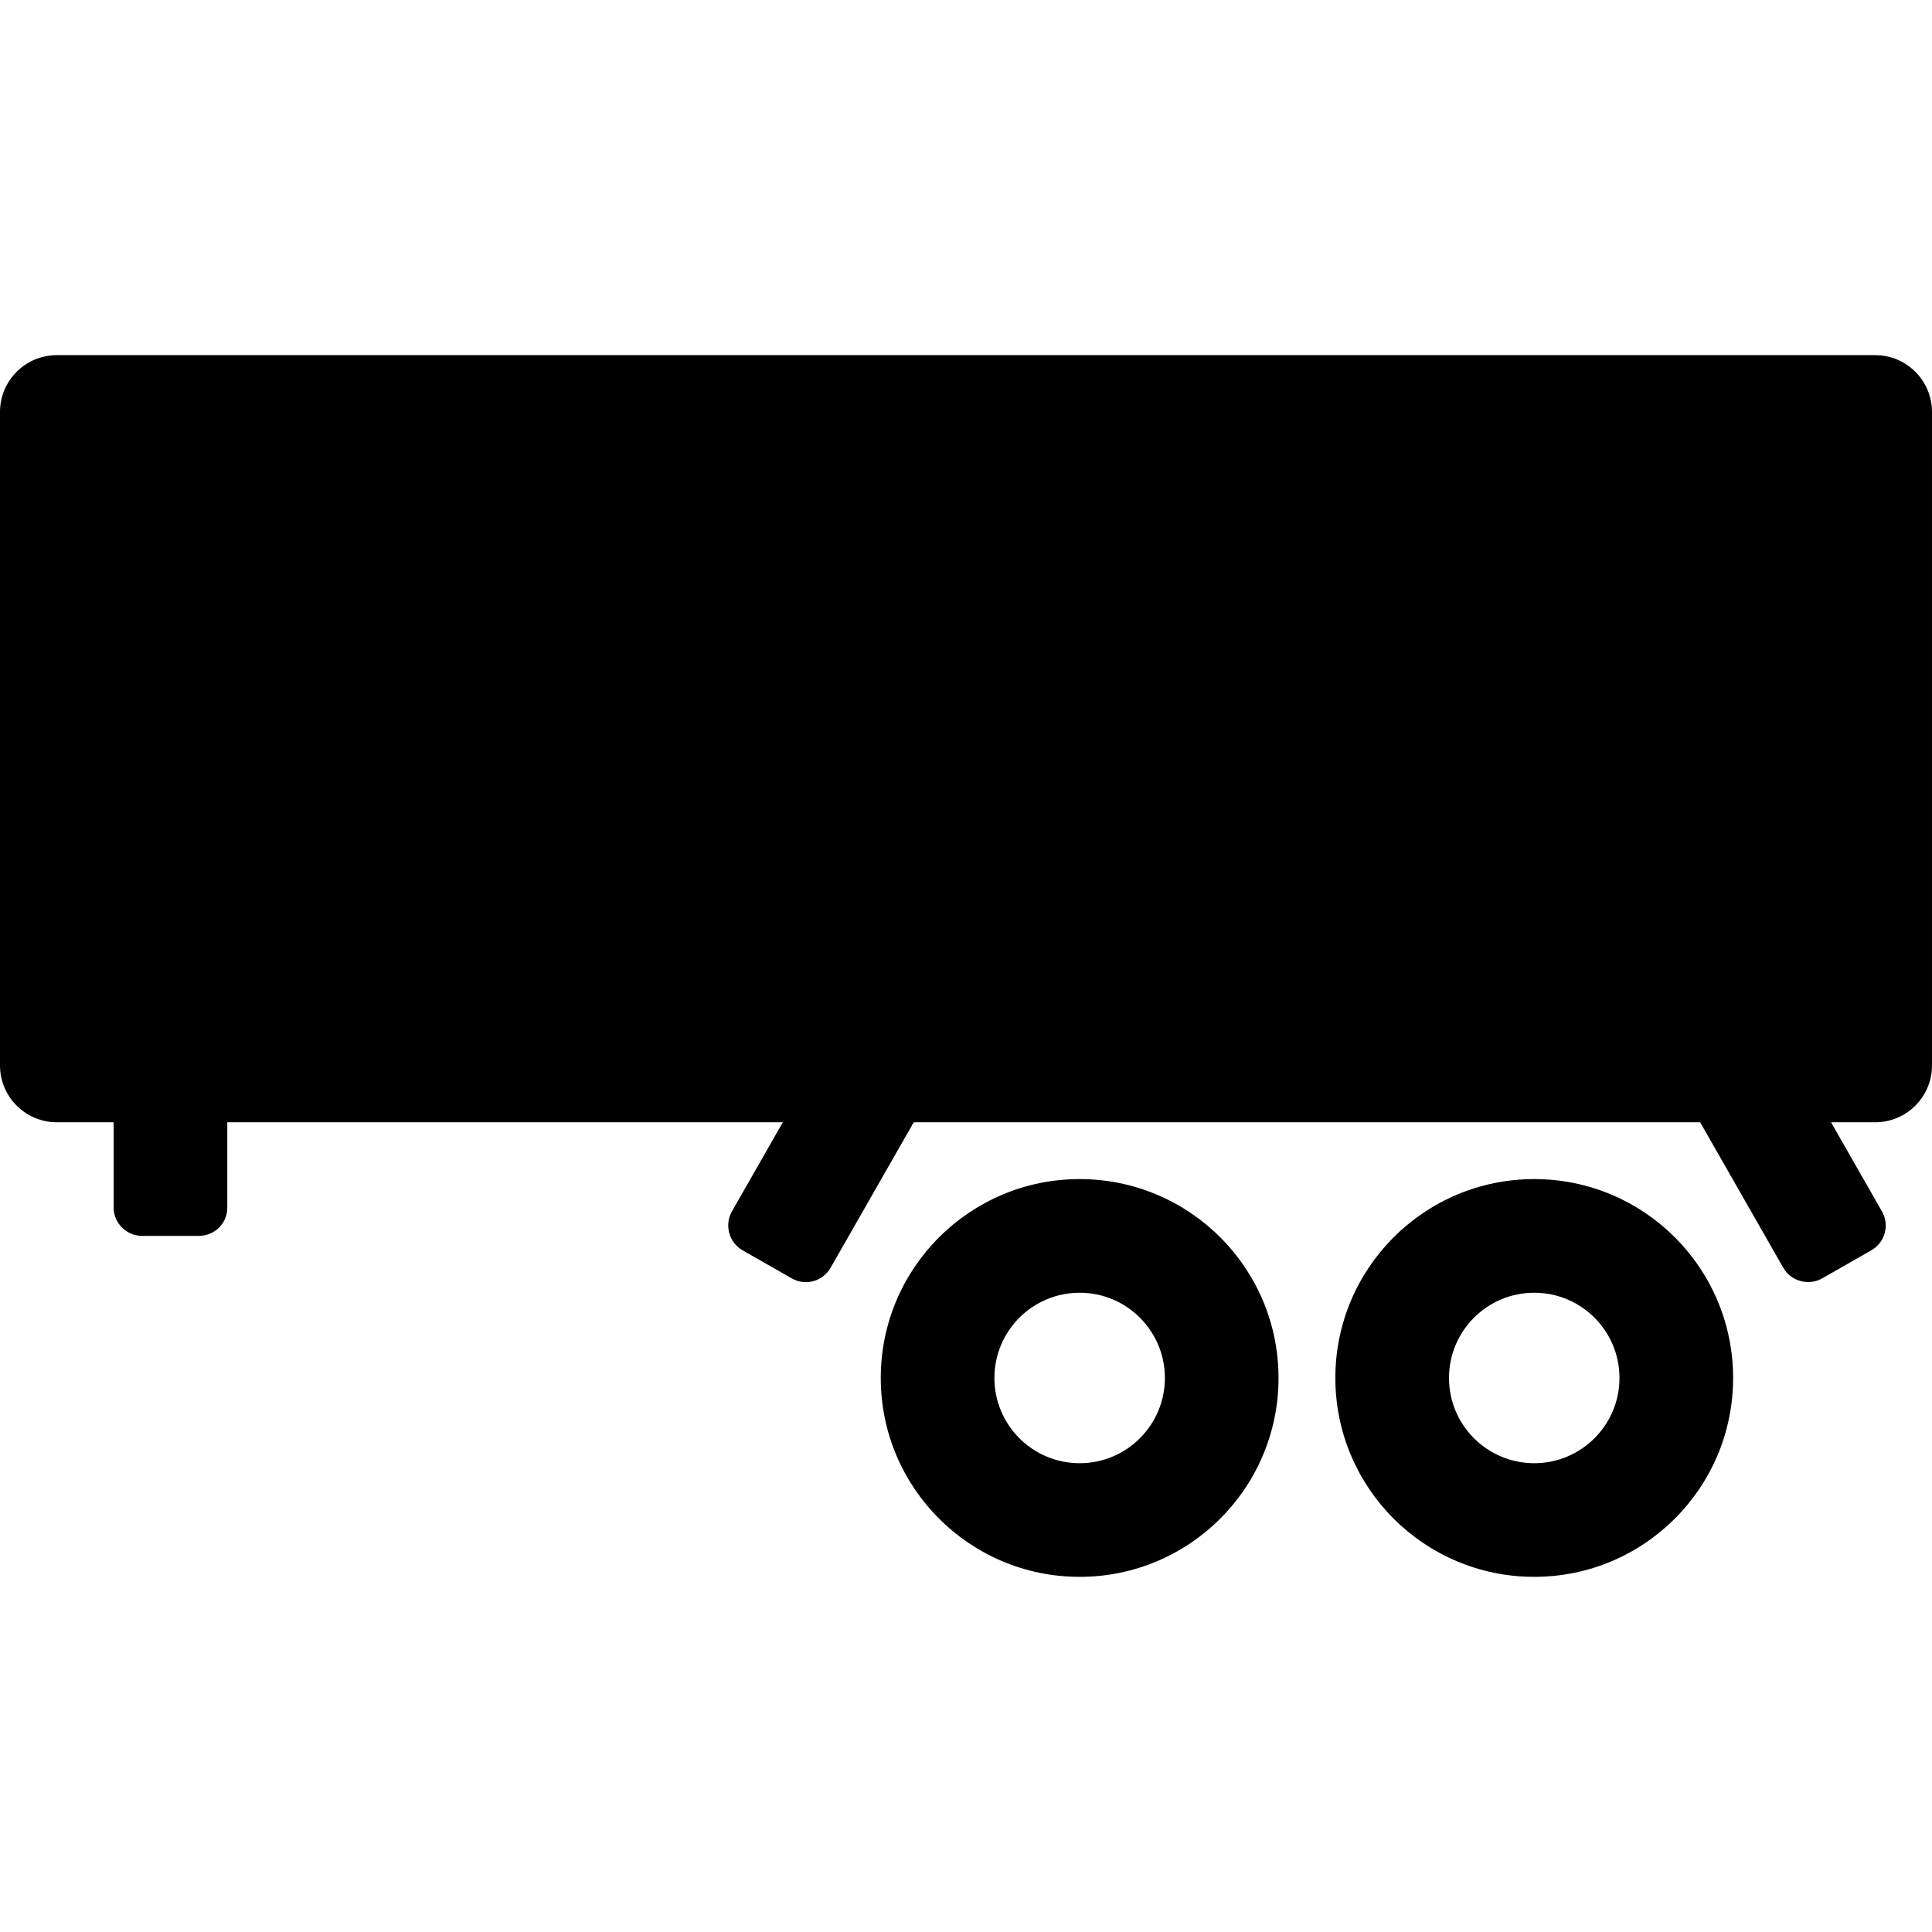
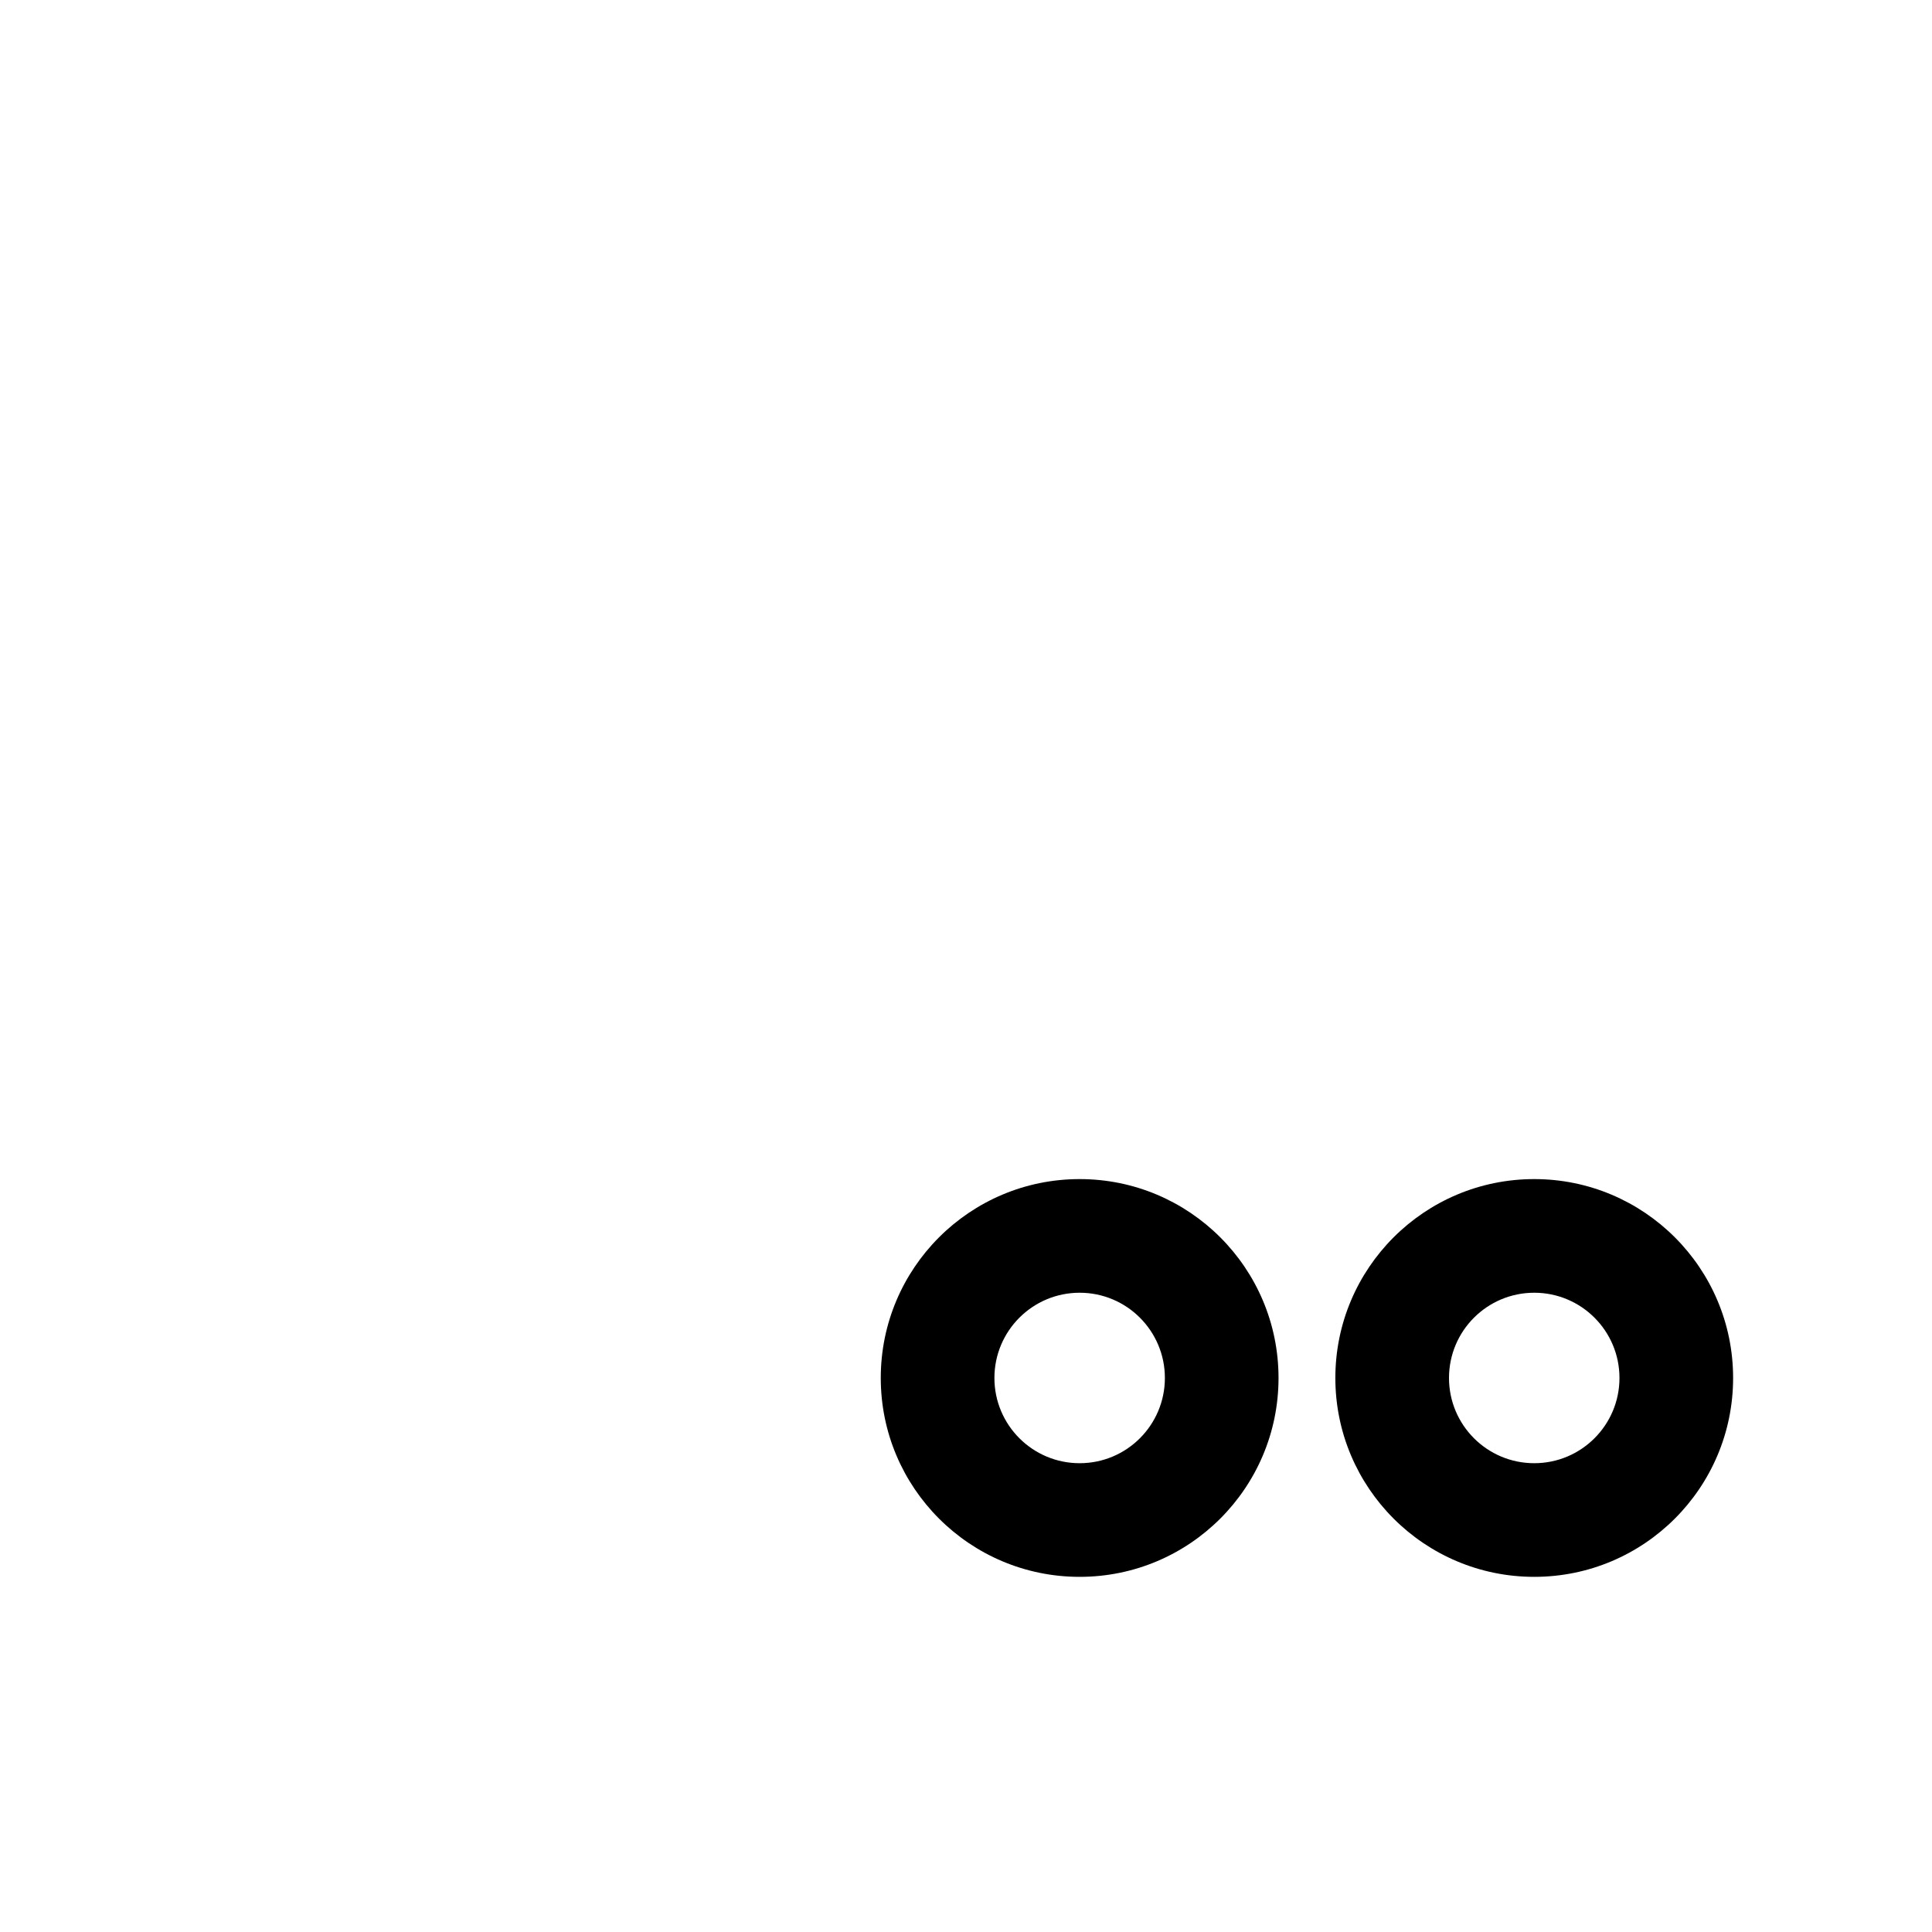
<svg xmlns="http://www.w3.org/2000/svg" id="Capa_1" enable-background="new 0 0 512 512" height="512" viewBox="0 0 512 512" width="512">
  <g>
    <g clip-rule="evenodd" fill-rule="evenodd" transform="matrix(-1 0 0 1 68 0)">
-       <path d="m-285.882 365.176c0-29.109-23.597-52.706-52.706-52.706s-52.706 23.597-52.706 52.706 23.597 52.706 52.706 52.706c29.108 0 52.706-23.597 52.706-52.706zm-75.294 0c0-12.475 10.113-22.588 22.588-22.588s22.588 10.113 22.588 22.588-10.113 22.588-22.588 22.588c-12.475.001-22.588-10.112-22.588-22.588zm195.764 0c0-29.109-23.597-52.706-52.706-52.706s-52.706 23.597-52.706 52.706 23.597 52.706 52.706 52.706 52.706-23.597 52.706-52.706zm-75.294 0c0-12.475 10.113-22.588 22.588-22.588s22.588 10.113 22.588 22.588-10.113 22.588-22.588 22.588-22.588-10.112-22.588-22.588z" />
-       <path d="m-174.151 297.412h-208.404l-22.028 38.55c-2.048 3.584-6.708 4.88-10.352 2.798l-12.952-7.401c-3.7-2.114-4.918-6.712-2.845-10.339l13.49-23.607h-11.698c-8.317 0-15.059-6.742-15.059-15.059v-173.178c0-8.317 6.742-15.059 15.059-15.059h481.881c8.317 0 15.059 6.742 15.059 15.059v173.176c0 8.317-6.742 15.059-15.059 15.059h-15.059v22.658c0 4.064-3.403 7.46-7.6 7.46h-14.917c-4.262 0-7.6-3.34-7.6-7.46v-22.658h-147.227l13.49 23.607c2.048 3.584.799 8.257-2.845 10.339l-12.952 7.401c-3.7 2.114-8.279.83-10.352-2.798z" />
+       <path d="m-285.882 365.176c0-29.109-23.597-52.706-52.706-52.706s-52.706 23.597-52.706 52.706 23.597 52.706 52.706 52.706c29.108 0 52.706-23.597 52.706-52.706zm-75.294 0c0-12.475 10.113-22.588 22.588-22.588s22.588 10.113 22.588 22.588-10.113 22.588-22.588 22.588c-12.475.001-22.588-10.112-22.588-22.588zm195.764 0c0-29.109-23.597-52.706-52.706-52.706s-52.706 23.597-52.706 52.706 23.597 52.706 52.706 52.706 52.706-23.597 52.706-52.706zm-75.294 0c0-12.475 10.113-22.588 22.588-22.588s22.588 10.113 22.588 22.588-10.113 22.588-22.588 22.588-22.588-10.112-22.588-22.588" />
    </g>
  </g>
</svg>